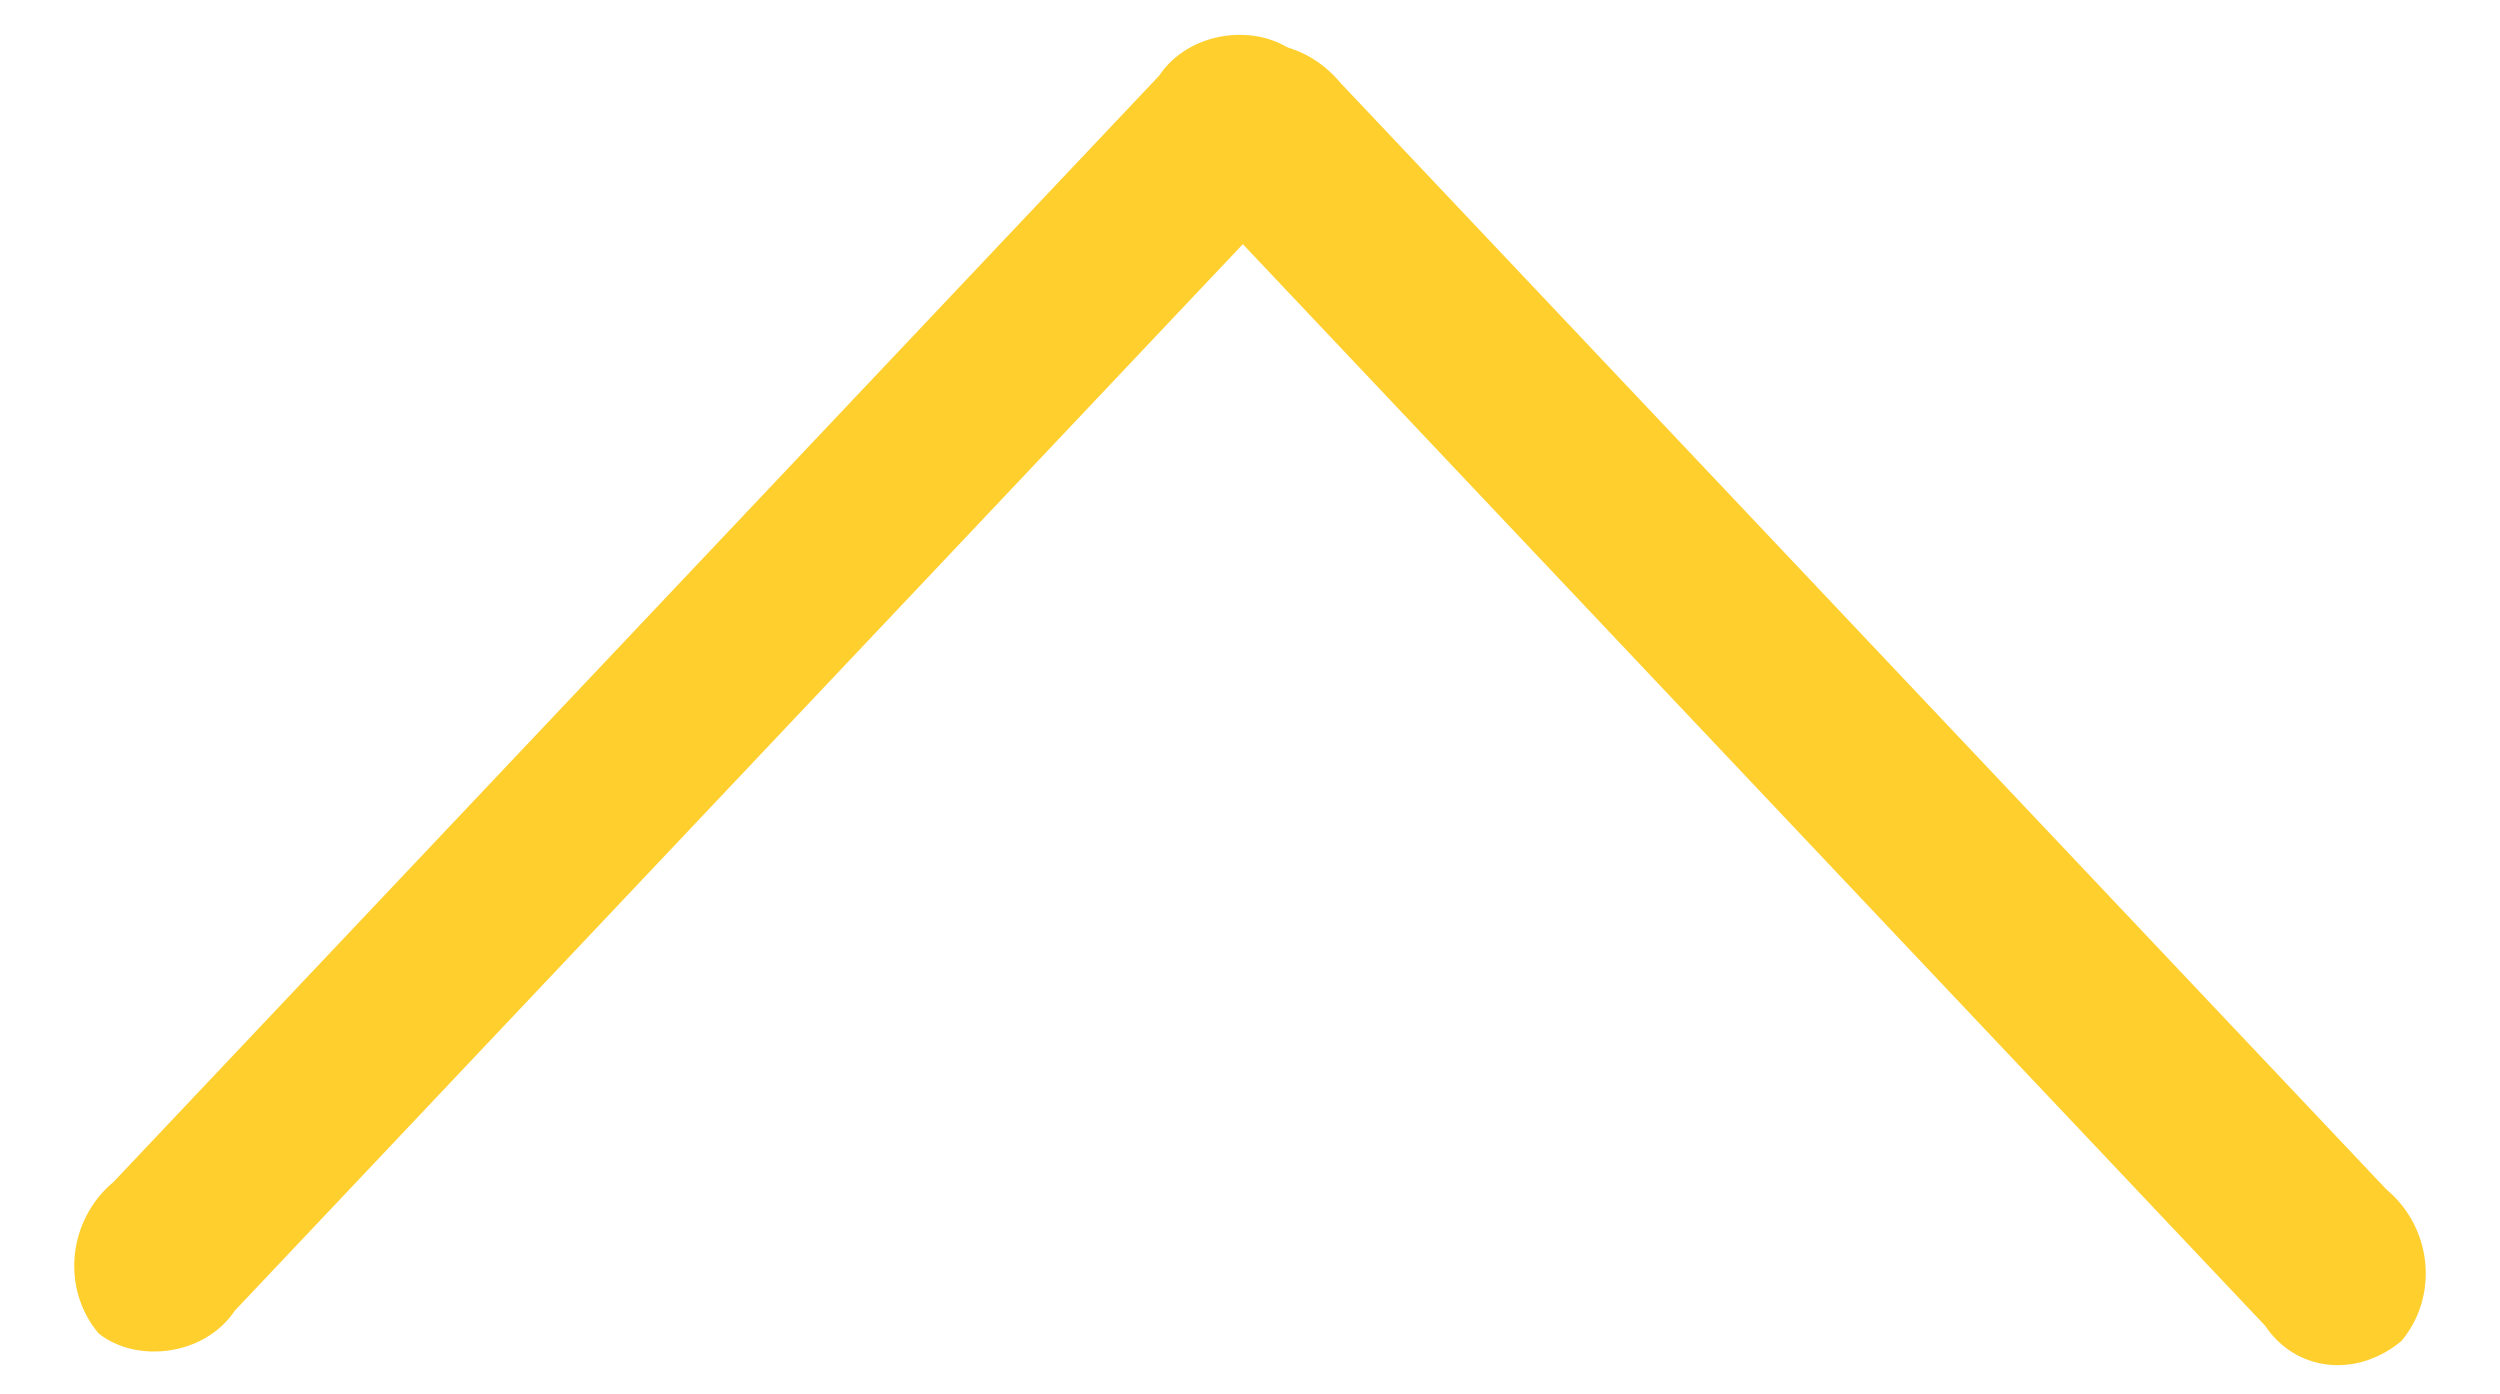
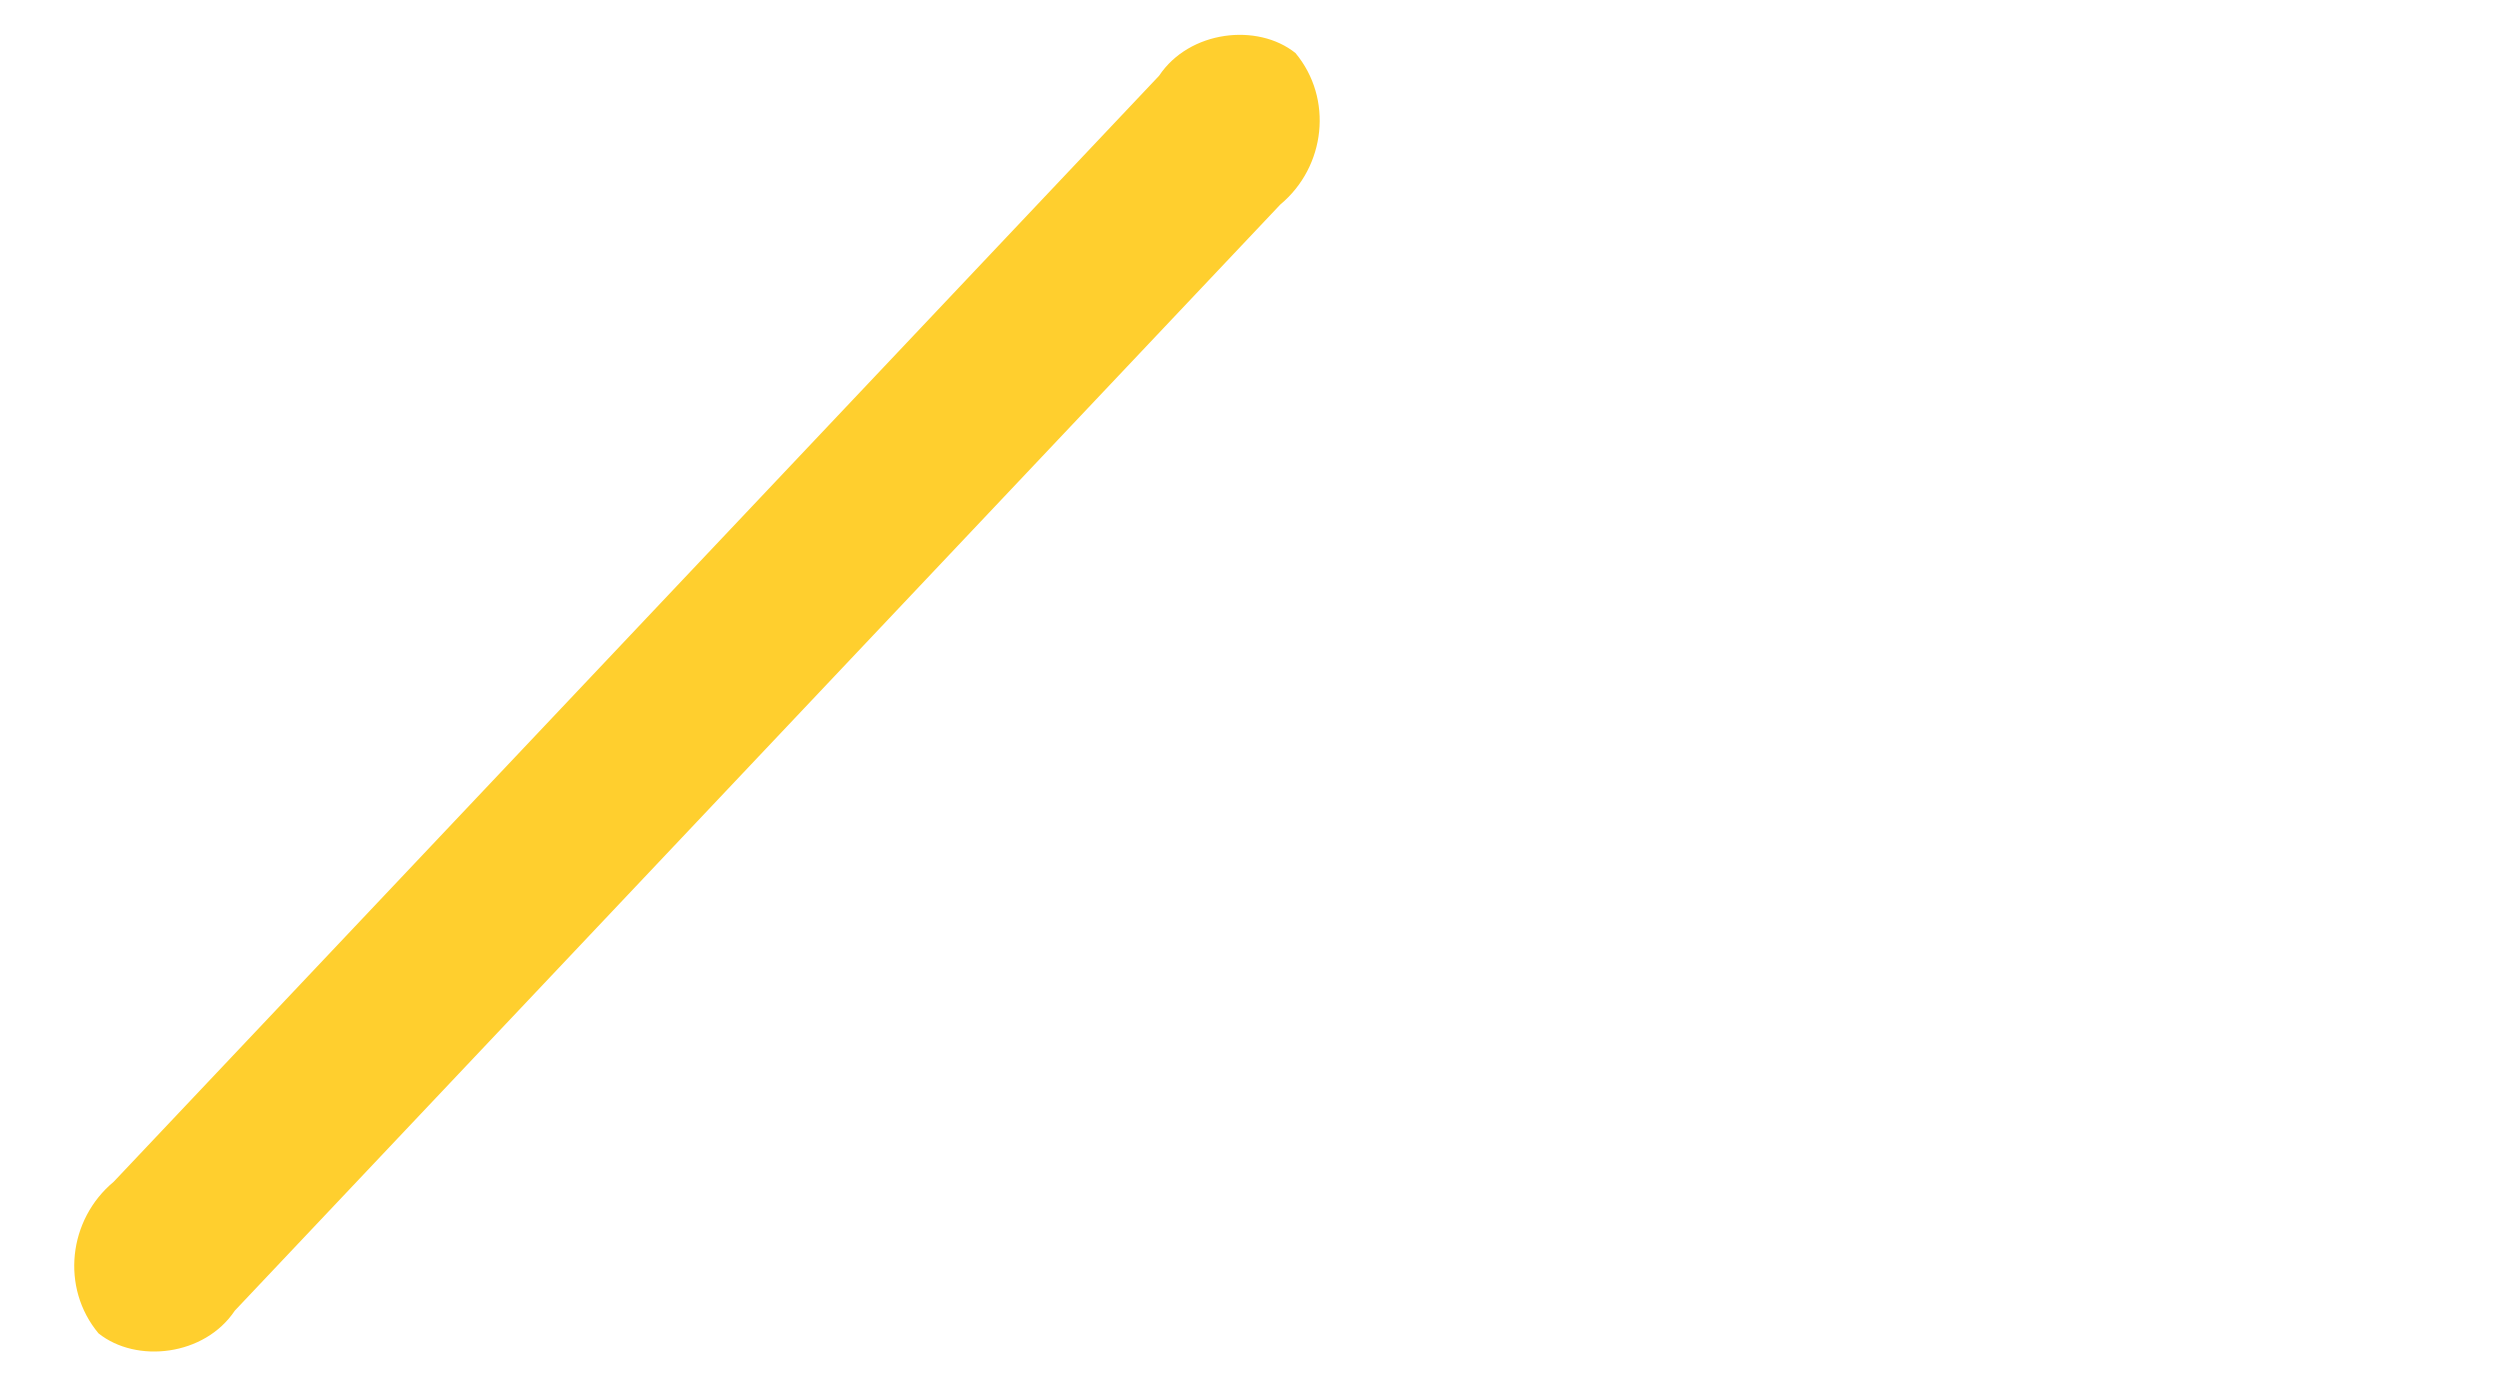
<svg xmlns="http://www.w3.org/2000/svg" version="1.1" id="Layer_1" x="0px" y="0px" viewBox="0 0 33 18.4" style="enable-background:new 0 0 33 18.4;" xml:space="preserve">
  <style type="text/css">
	.st0{fill:#FFCF2E;}
</style>
  <g id="_" transform="translate(-22014 -16125)">
-     <path id="Path_90" class="st0" d="M22031.7,16126.1l13.8,14.6c0.6,0.5,0.7,1.4,0.2,2c-0.6,0.5-1.4,0.4-1.8-0.2c0,0,0,0,0,0   l-13.8-14.6c-0.6-0.5-0.7-1.4-0.2-2C22030.4,16125.4,22031.2,16125.5,22031.7,16126.1C22031.7,16126,22031.7,16126,22031.7,16126.1   z" />
    <path id="Path_91" class="st0" d="M22015.5,16140.6l13.8-14.6c0.4-0.6,1.3-0.7,1.8-0.3c0,0,0,0,0,0c0.5,0.6,0.4,1.5-0.2,2   l-13.8,14.6c-0.4,0.6-1.3,0.7-1.8,0.3c0,0,0,0,0,0C22014.8,16142,22014.9,16141.1,22015.5,16140.6z" />
  </g>
</svg>